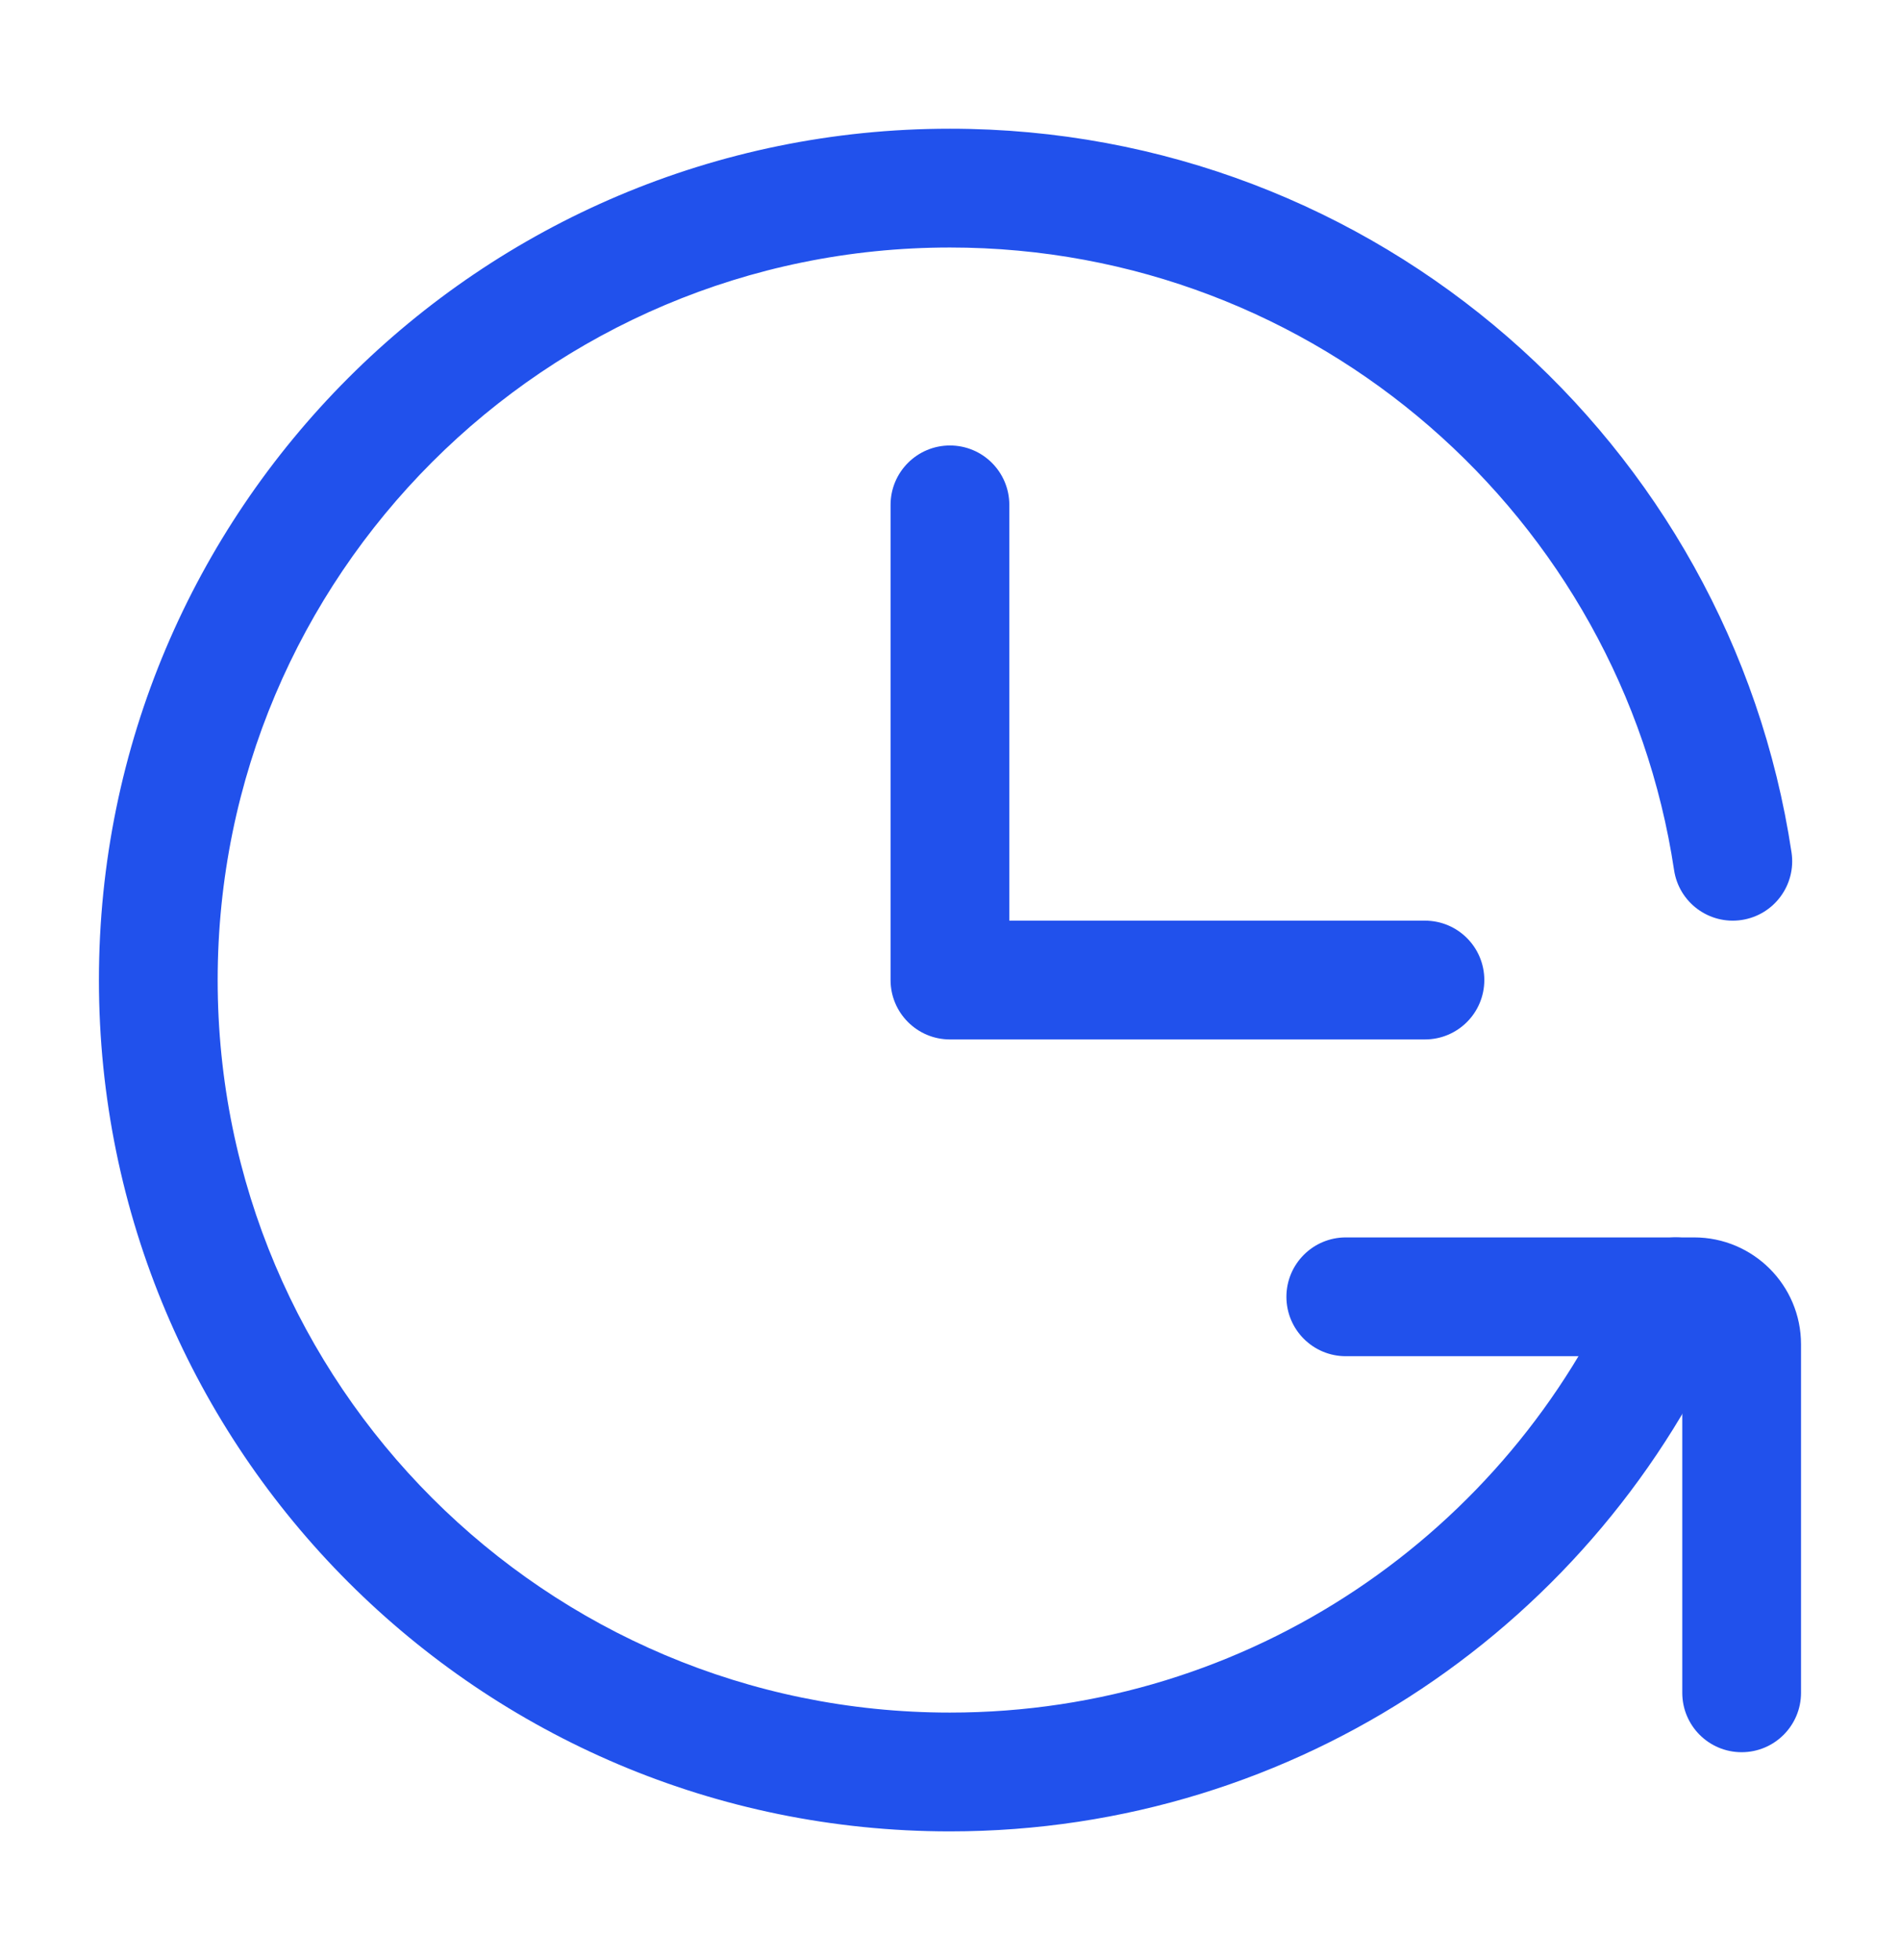
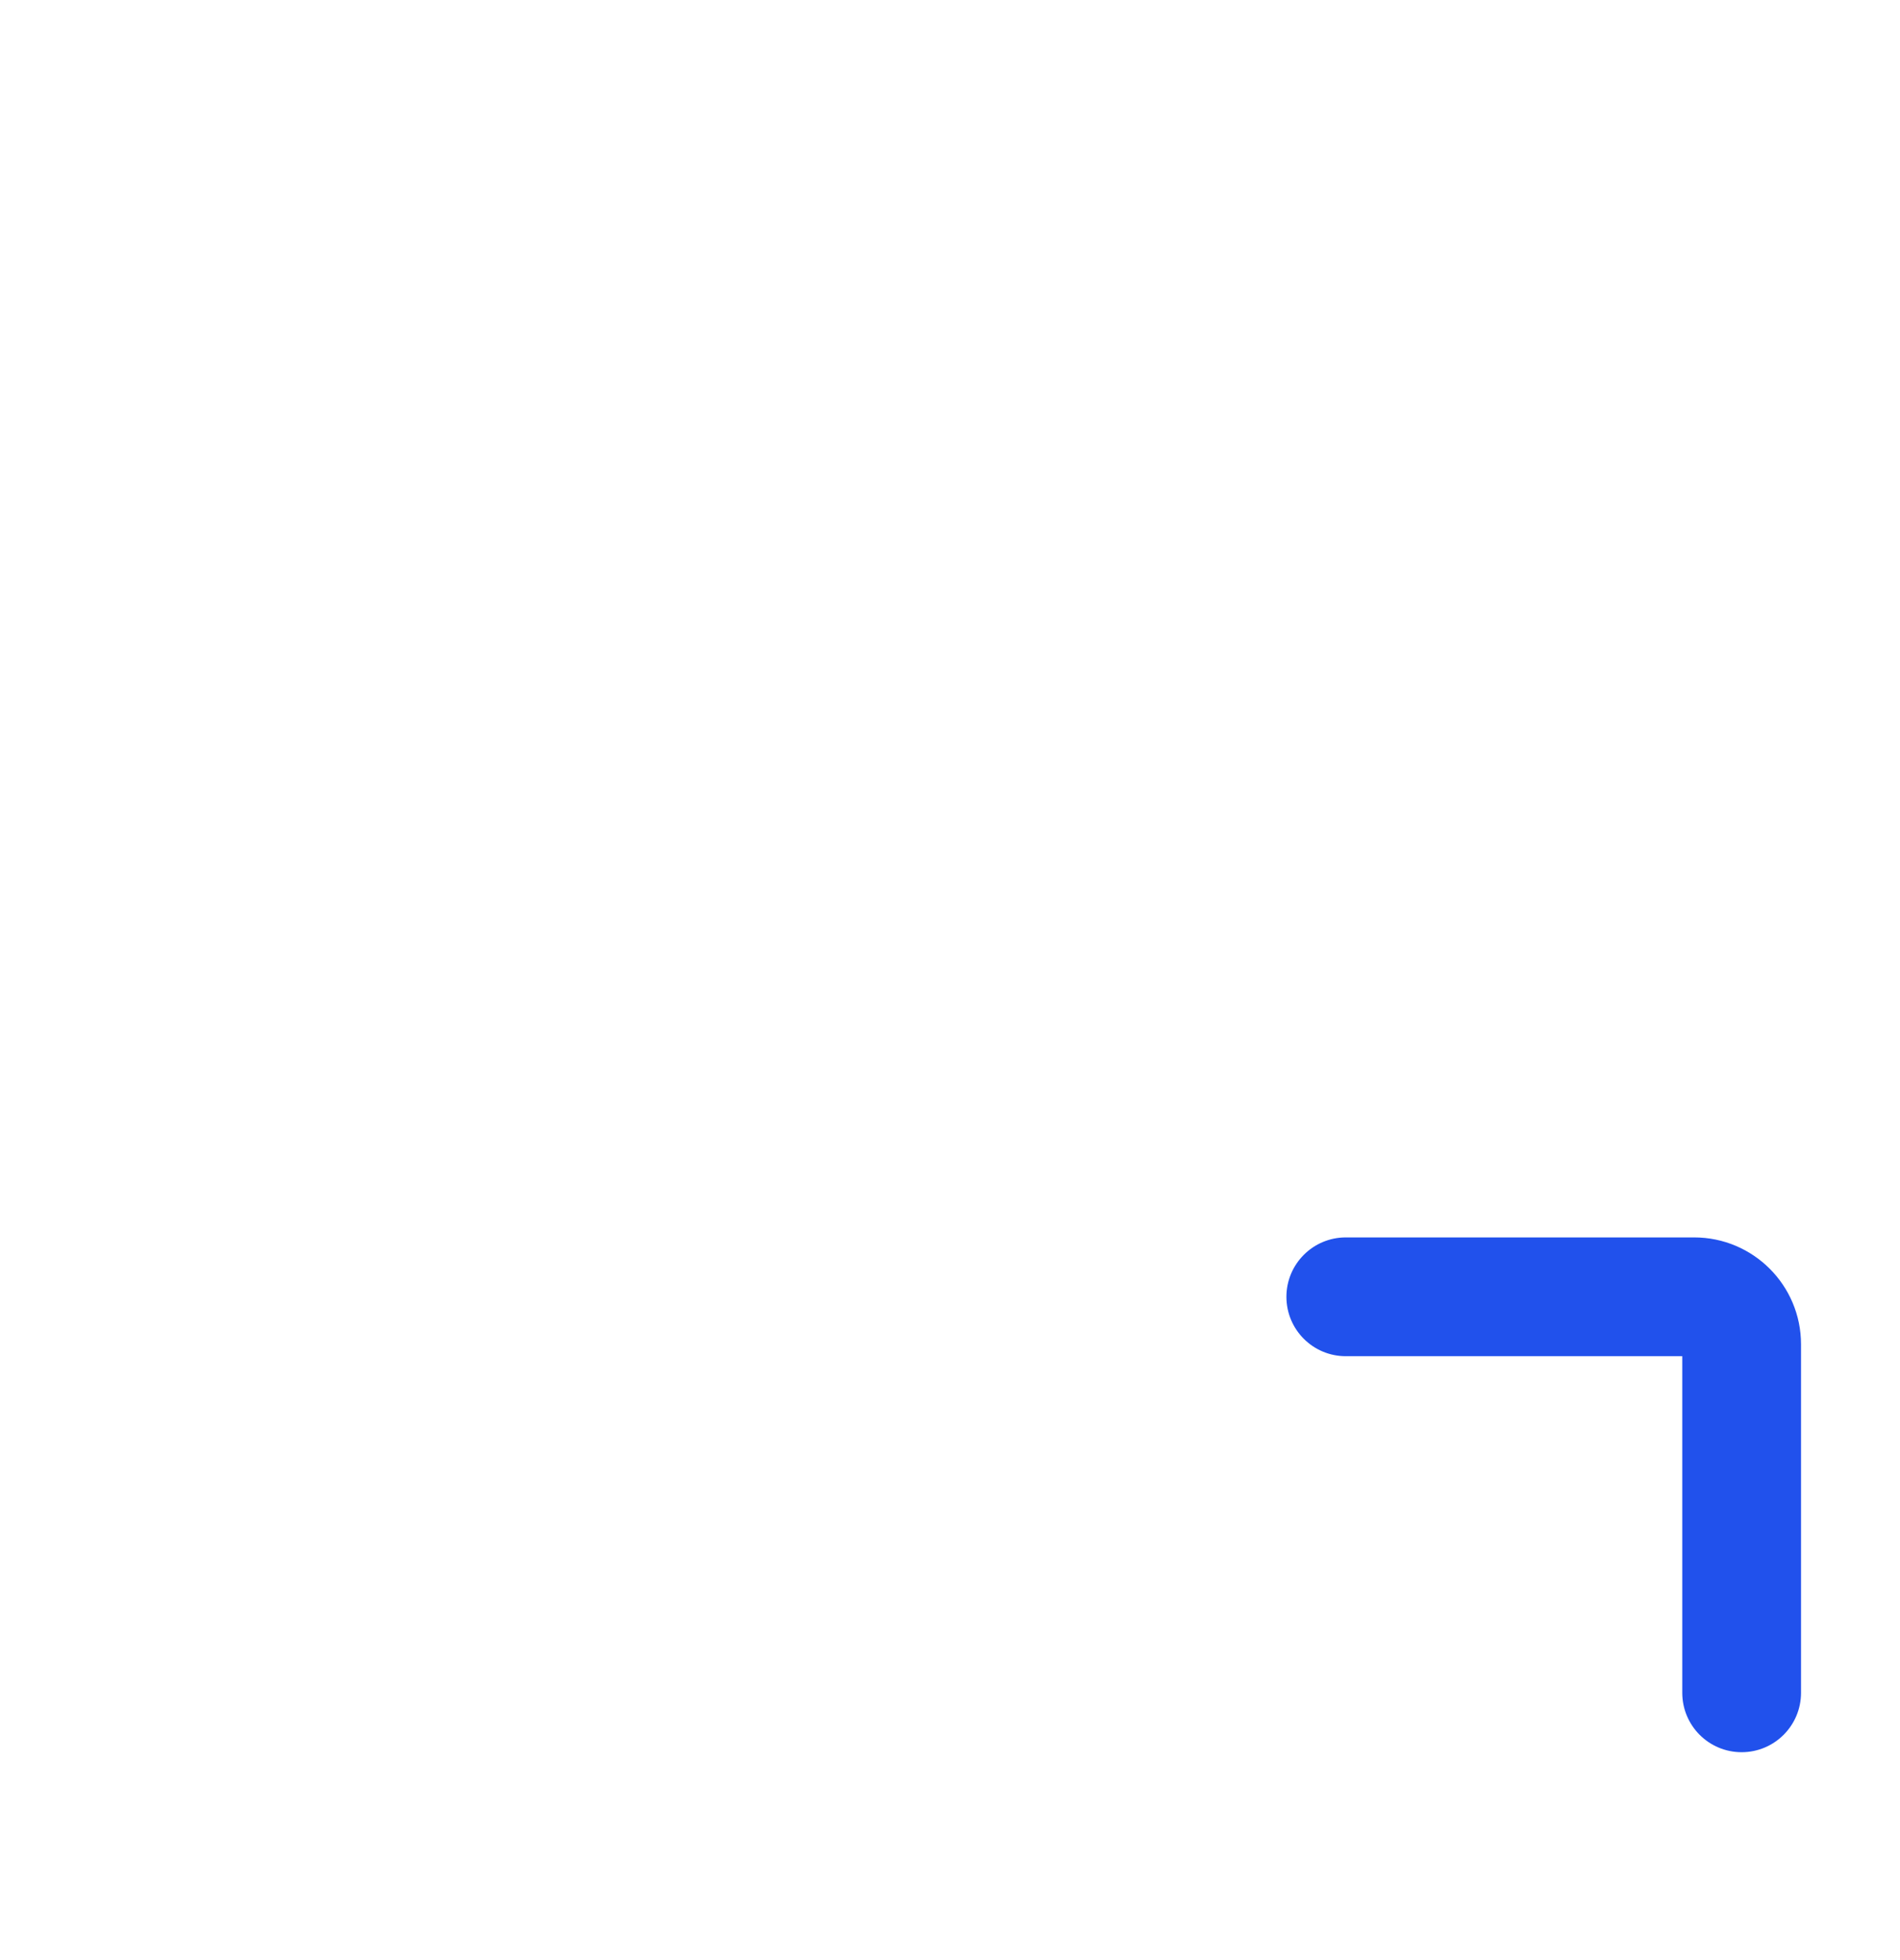
<svg xmlns="http://www.w3.org/2000/svg" width="32" height="33" viewBox="0 0 32 33" fill="none">
-   <path fill-rule="evenodd" clip-rule="evenodd" d="M15.999 7.5C16.552 7.5 16.999 7.948 16.999 8.5L16.999 15.5H23.999C24.552 15.5 24.999 15.948 24.999 16.5C24.999 17.052 24.552 17.5 23.999 17.5H15.999C15.447 17.5 14.999 17.052 14.999 16.5L14.999 8.5C14.999 7.948 15.447 7.5 15.999 7.5Z" fill="#2151EC" />
-   <path fill-rule="evenodd" clip-rule="evenodd" d="M15.999 28.833C9.188 28.833 3.666 23.311 3.666 16.5C3.666 9.688 9.188 4.167 15.999 4.167C22.181 4.167 27.302 8.716 28.195 14.649C28.277 15.195 28.786 15.571 29.332 15.489C29.879 15.407 30.255 14.897 30.173 14.351C29.135 7.454 23.186 2.167 15.999 2.167C8.083 2.167 1.666 8.584 1.666 16.5C1.666 24.416 8.083 30.833 15.999 30.833C21.878 30.833 26.929 27.294 29.14 22.233C29.361 21.727 29.13 21.138 28.624 20.917C28.117 20.696 27.528 20.927 27.307 21.433C25.403 25.791 21.055 28.833 15.999 28.833Z" fill="#2151EC" />
  <path fill-rule="evenodd" clip-rule="evenodd" d="M29.333 29.5C29.885 29.5 30.333 29.052 30.333 28.5V22.633C30.333 21.639 29.527 20.833 28.533 20.833H22.666C22.114 20.833 21.666 21.281 21.666 21.833C21.666 22.386 22.114 22.833 22.666 22.833H28.333V28.5C28.333 29.052 28.78 29.5 29.333 29.5Z" fill="#2151EC" />
</svg>